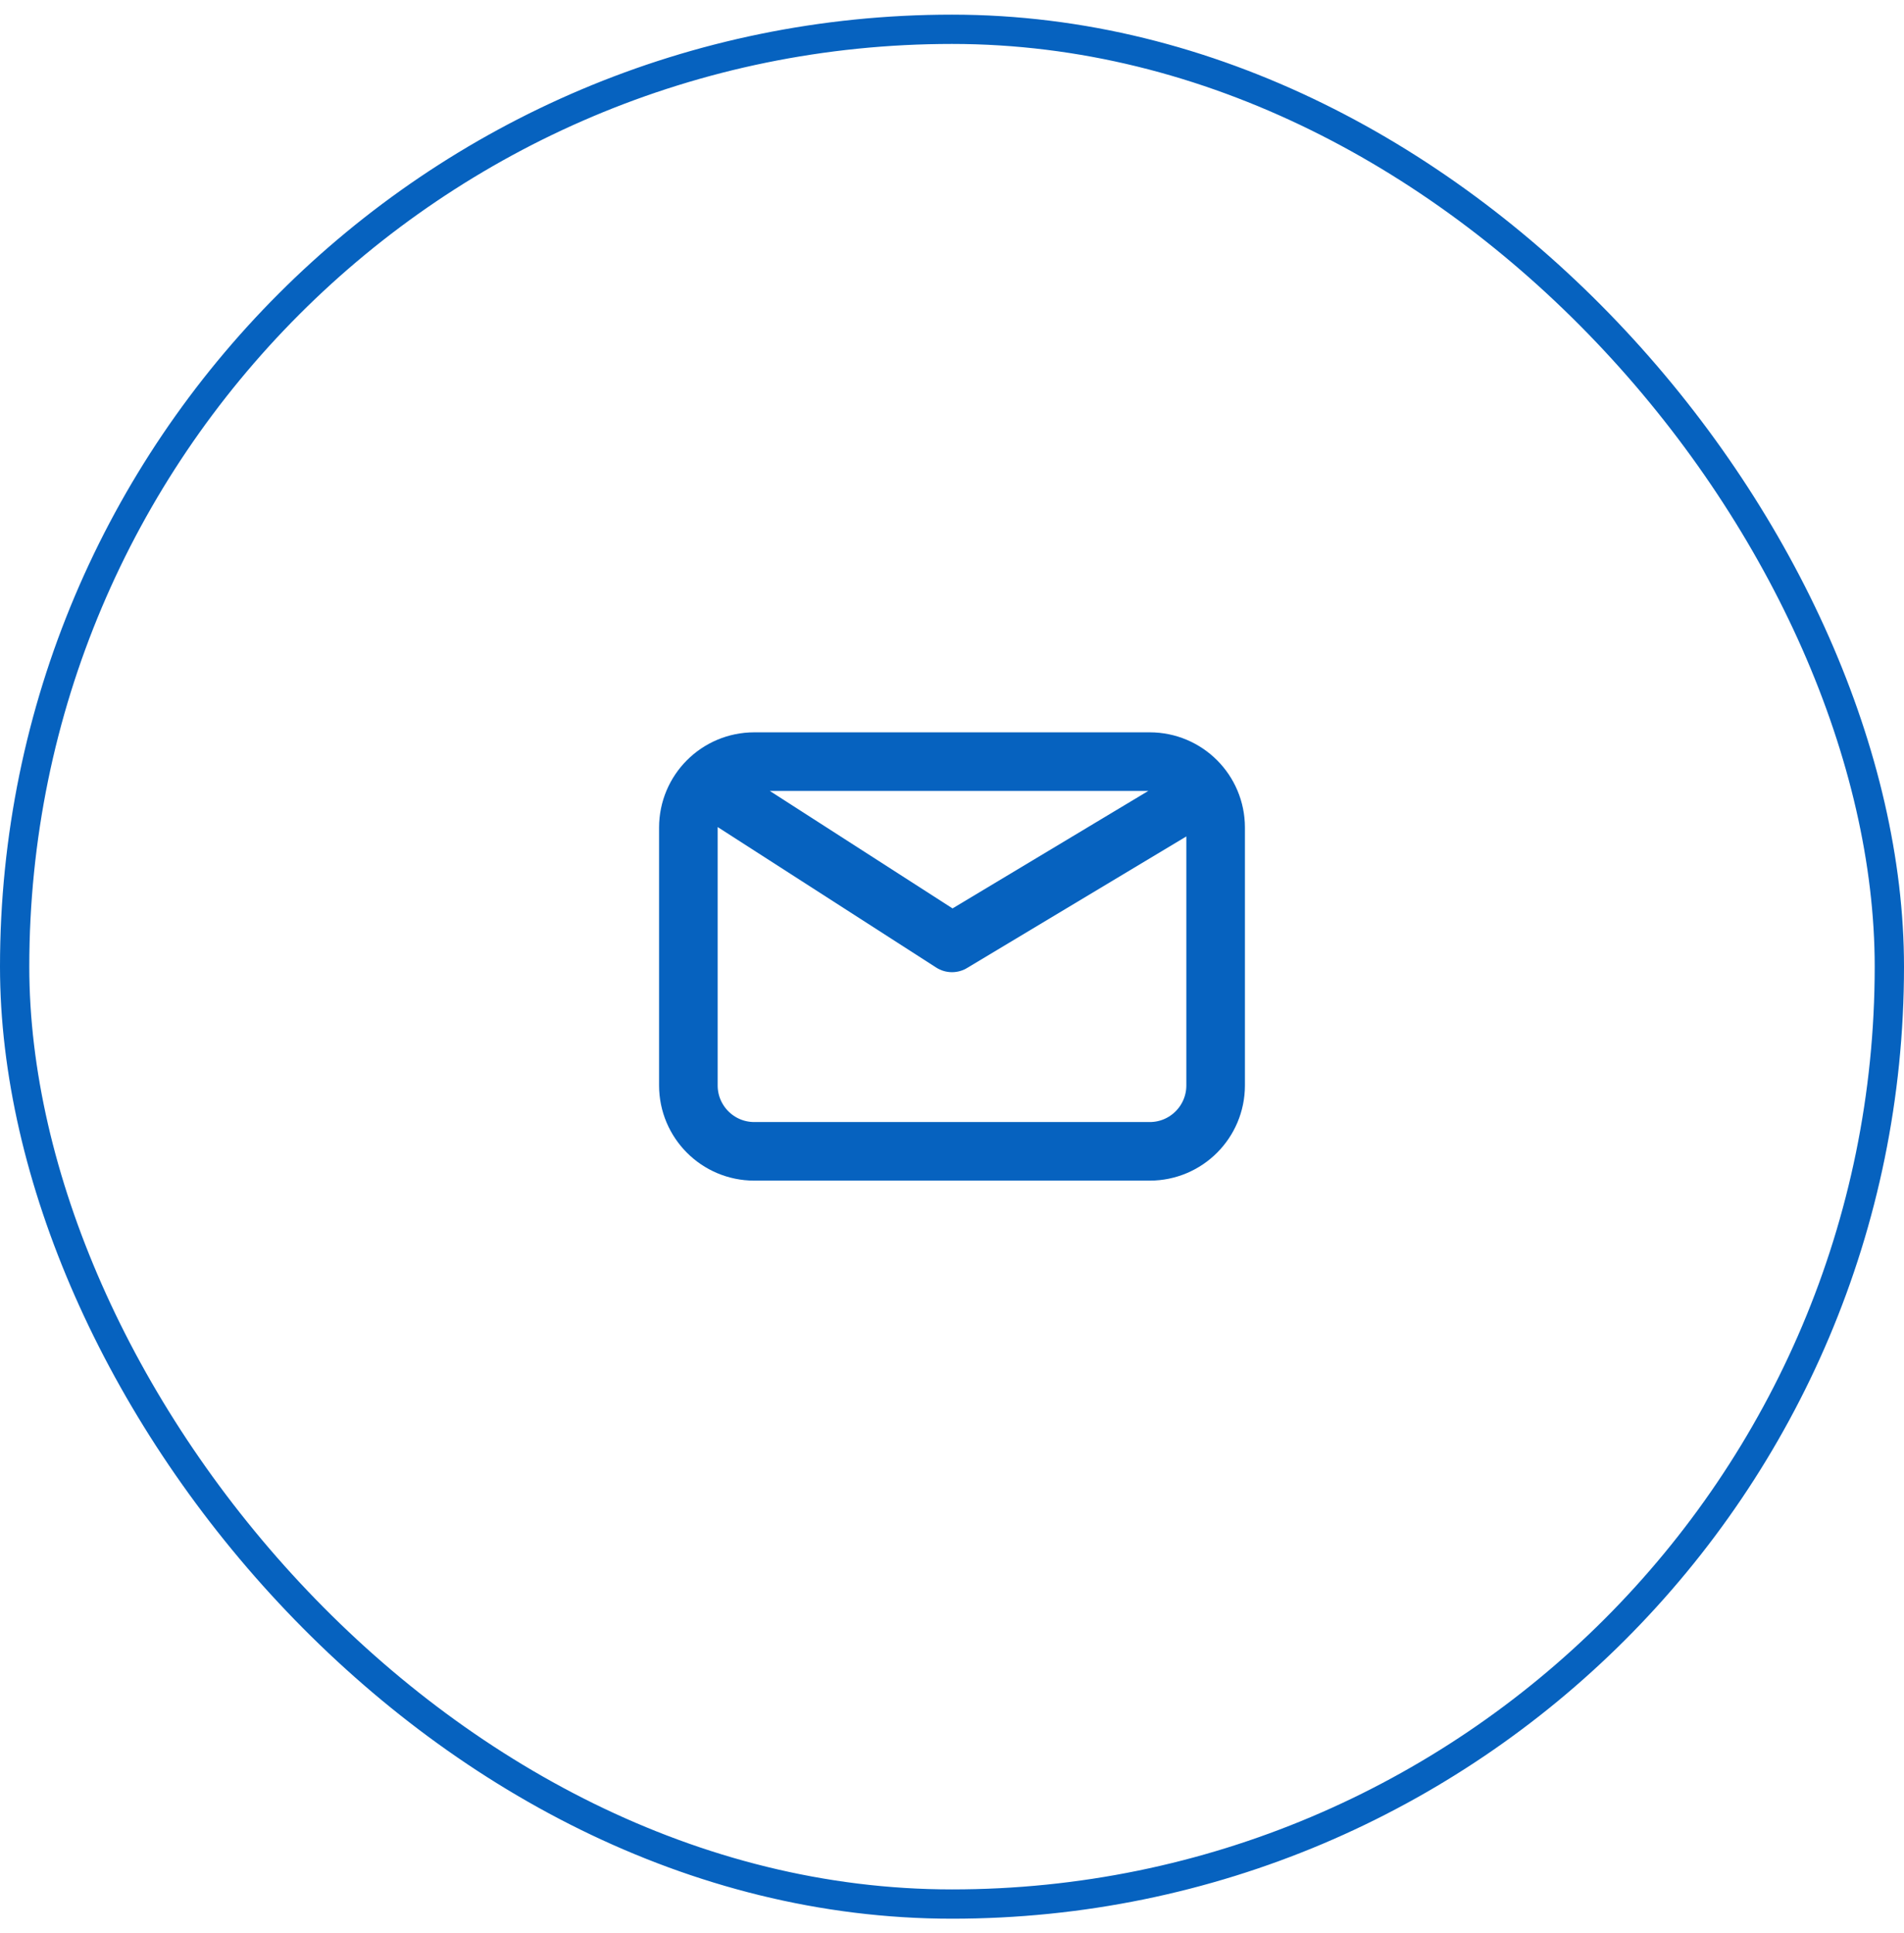
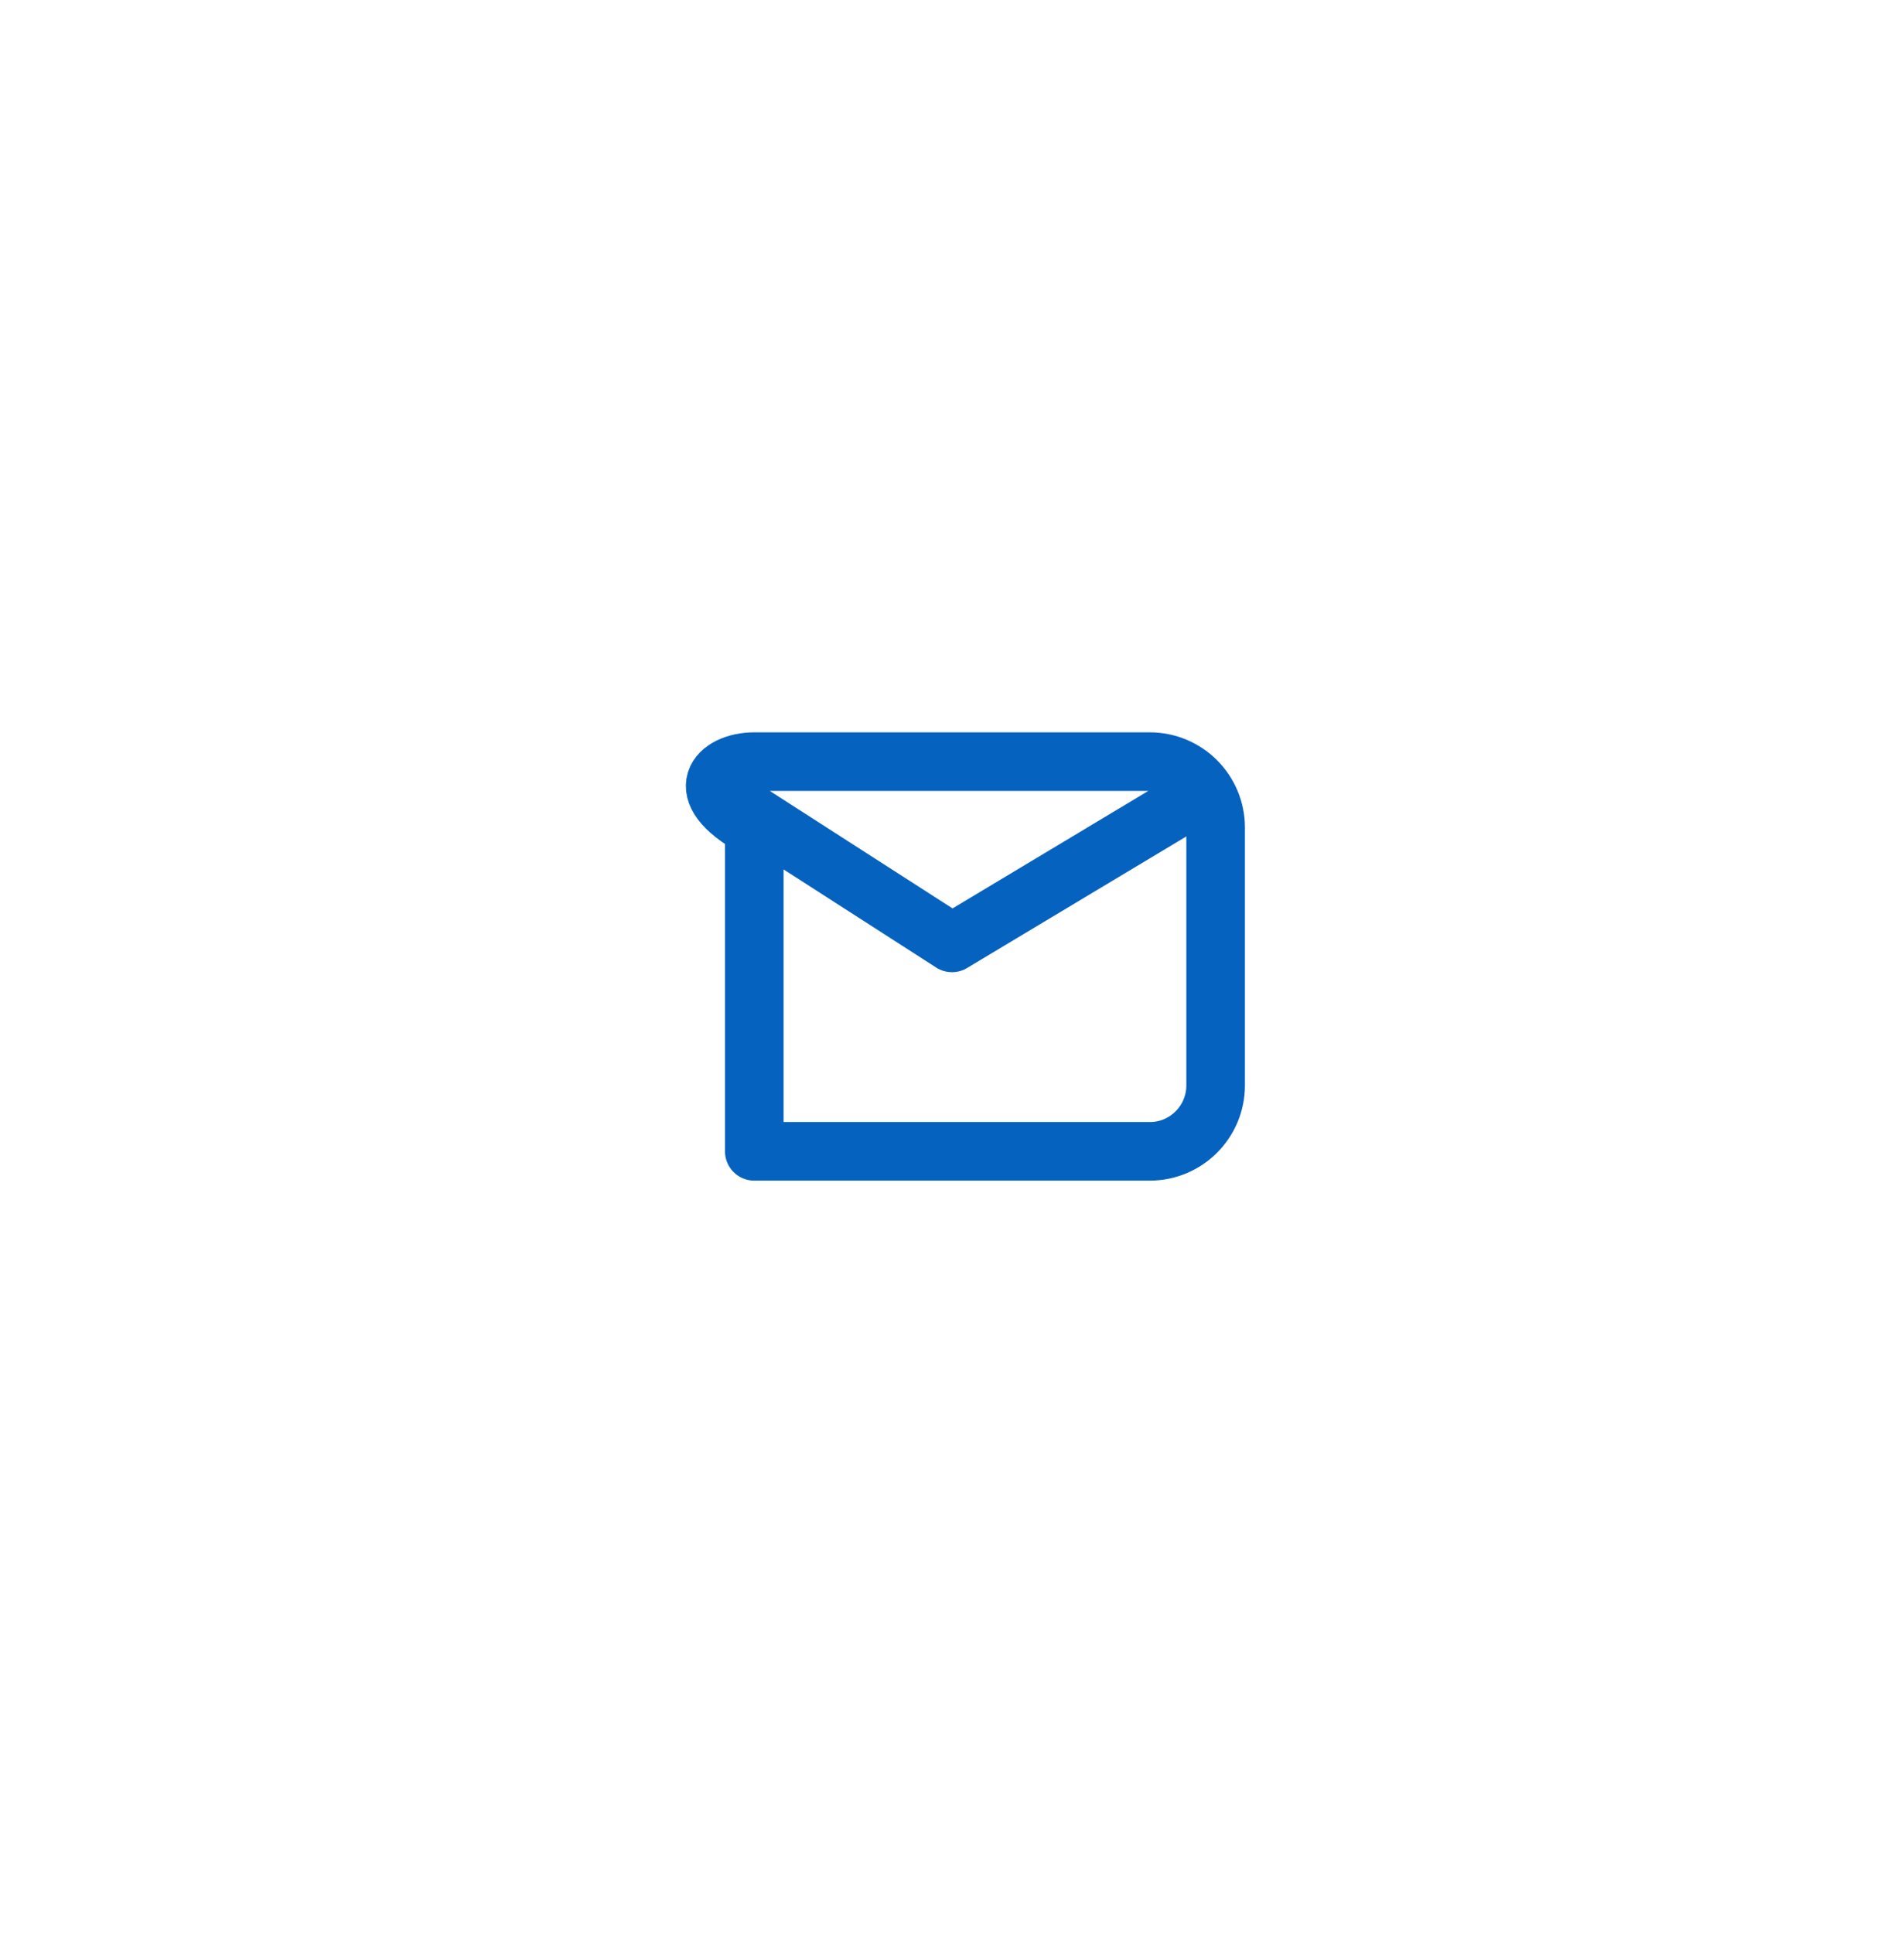
<svg xmlns="http://www.w3.org/2000/svg" width="65" height="66" viewBox="0 0 65 66" fill="none">
-   <rect x="0.5" y="1" width="64" height="64" rx="32" stroke="#0662BF" />
-   <path d="M24.625 27.125L32.5 32.188L40.938 27.125M25.75 39.304C24.507 39.304 23.5 38.297 23.5 37.054V28.25C23.5 27.007 24.507 26 25.75 26H39.25C40.493 26 41.5 27.007 41.5 28.25V37.054C41.5 38.297 40.493 39.304 39.25 39.304H25.75Z" stroke="#0662BF" stroke-width="2" stroke-linecap="round" stroke-linejoin="round" />
+   <path d="M24.625 27.125L32.5 32.188L40.938 27.125M25.75 39.304V28.25C23.5 27.007 24.507 26 25.75 26H39.25C40.493 26 41.5 27.007 41.5 28.25V37.054C41.5 38.297 40.493 39.304 39.25 39.304H25.75Z" stroke="#0662BF" stroke-width="2" stroke-linecap="round" stroke-linejoin="round" />
</svg>